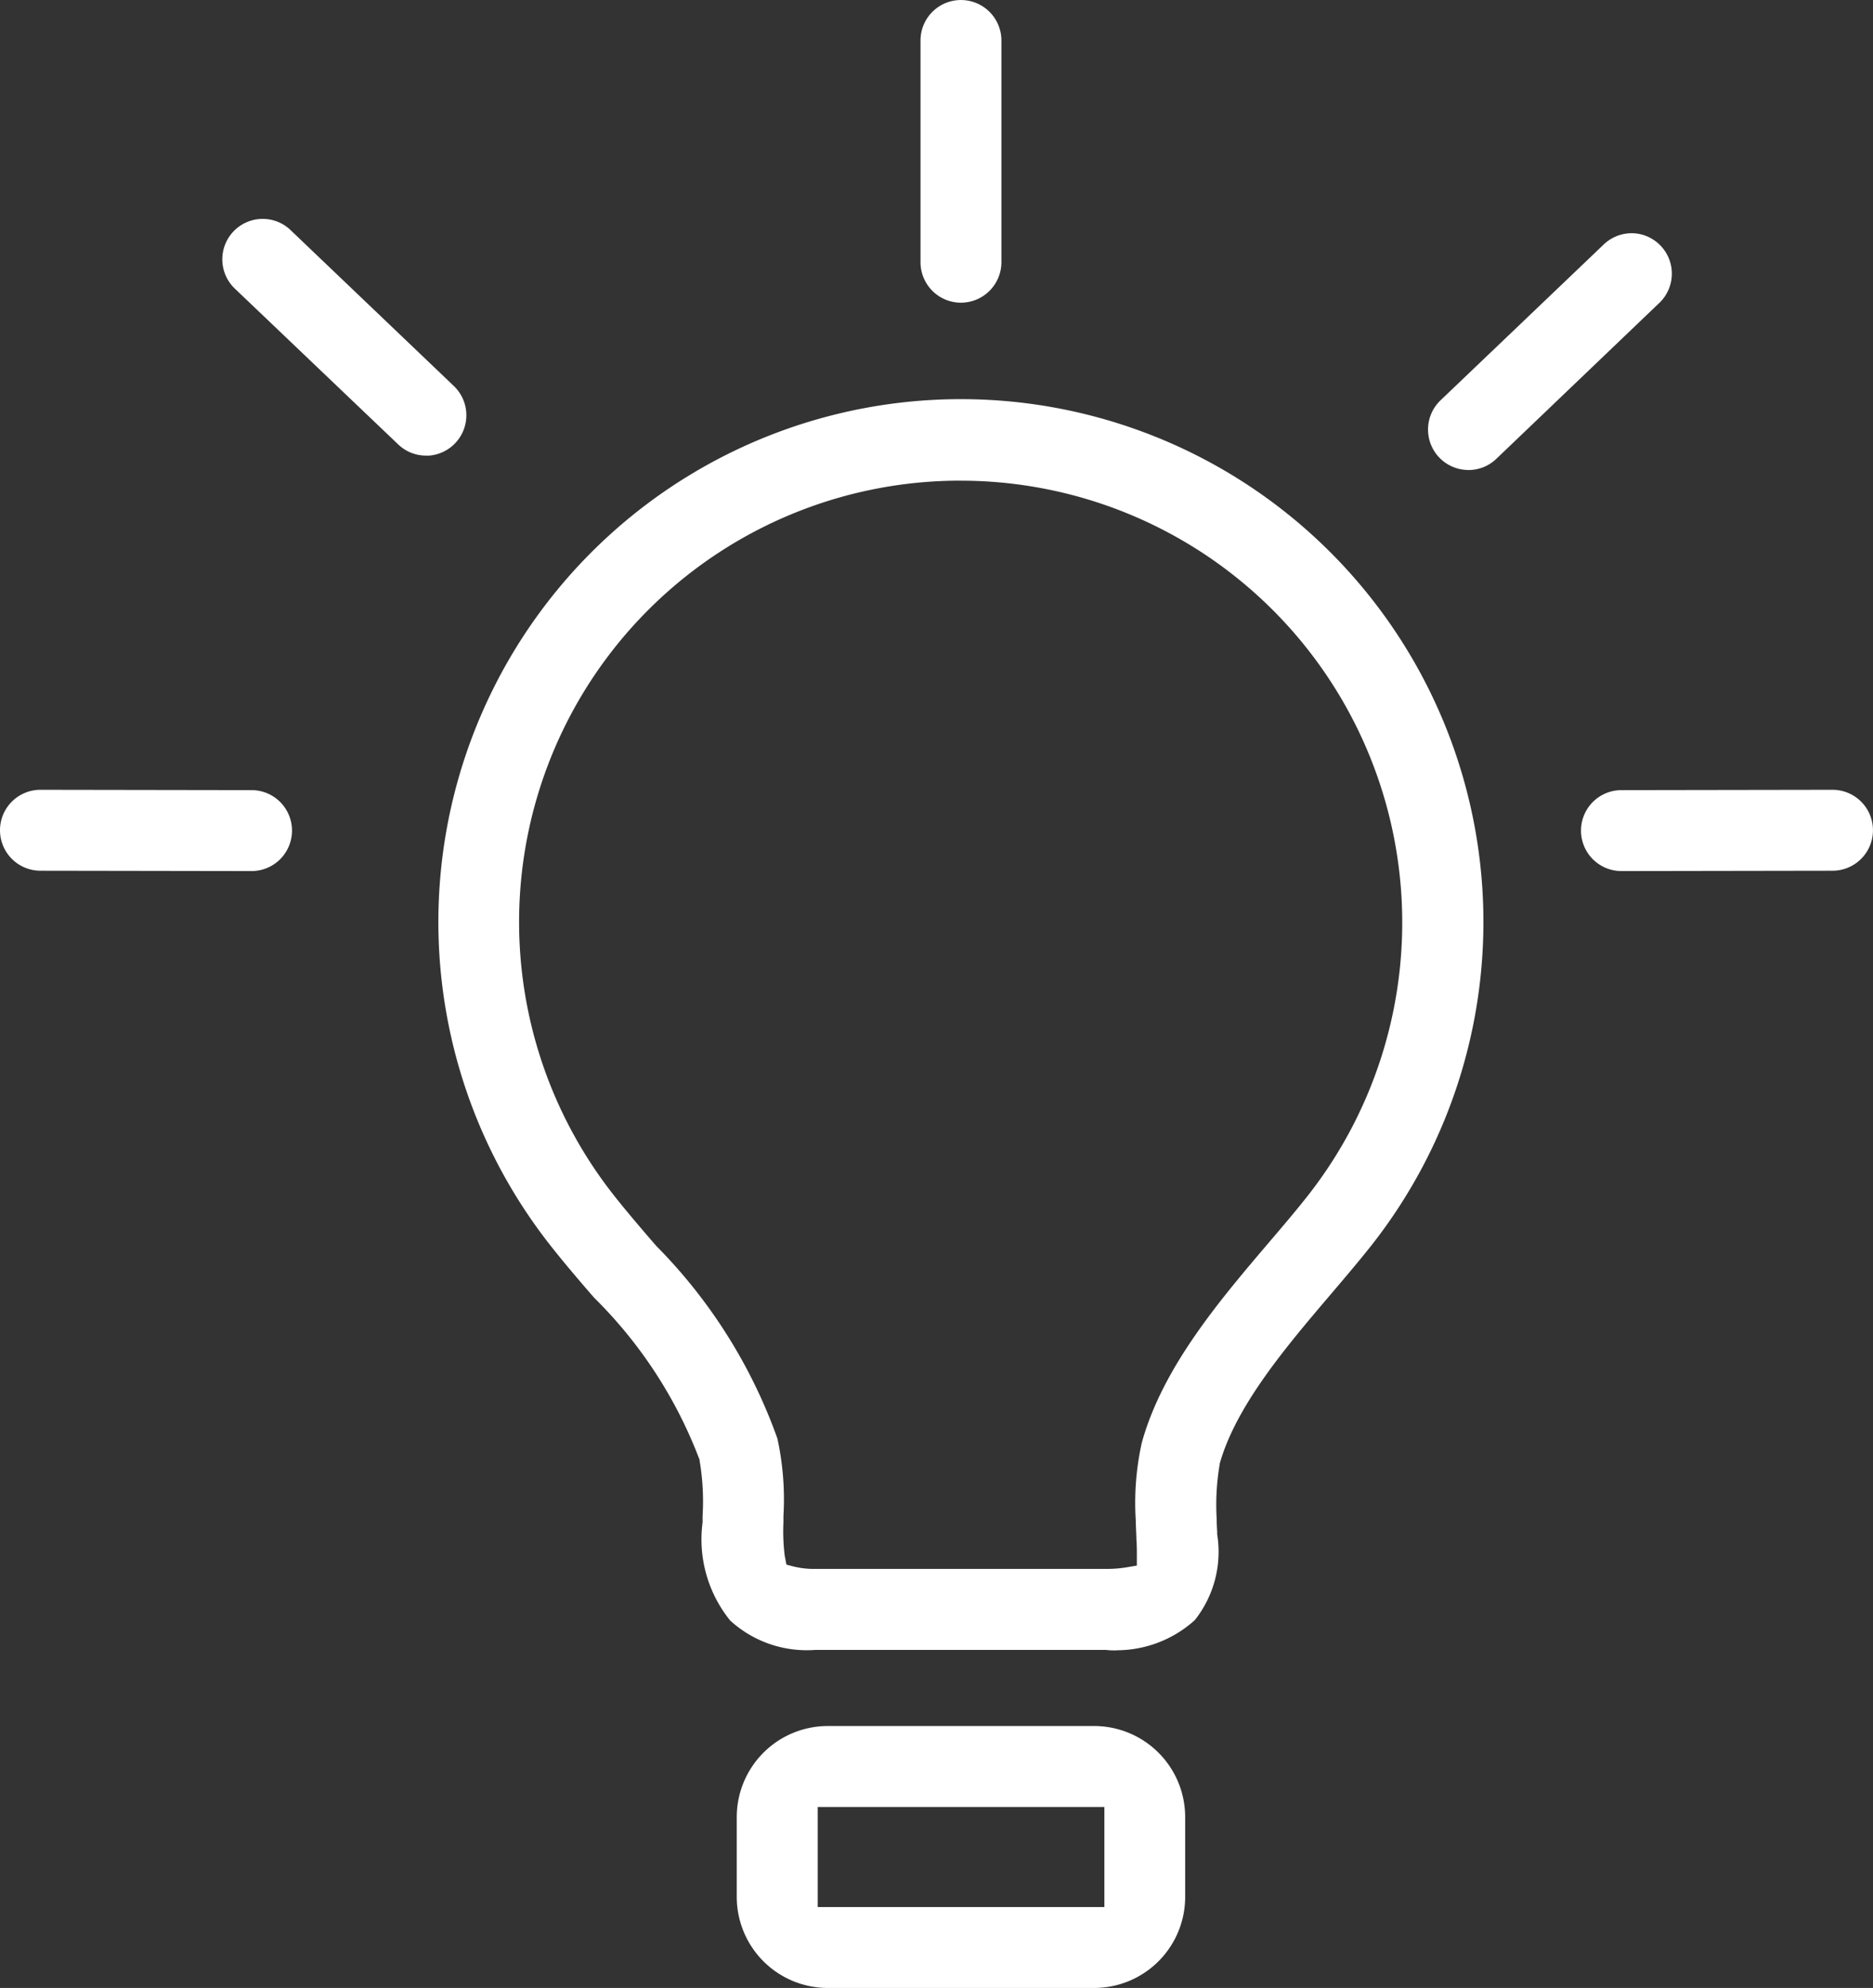
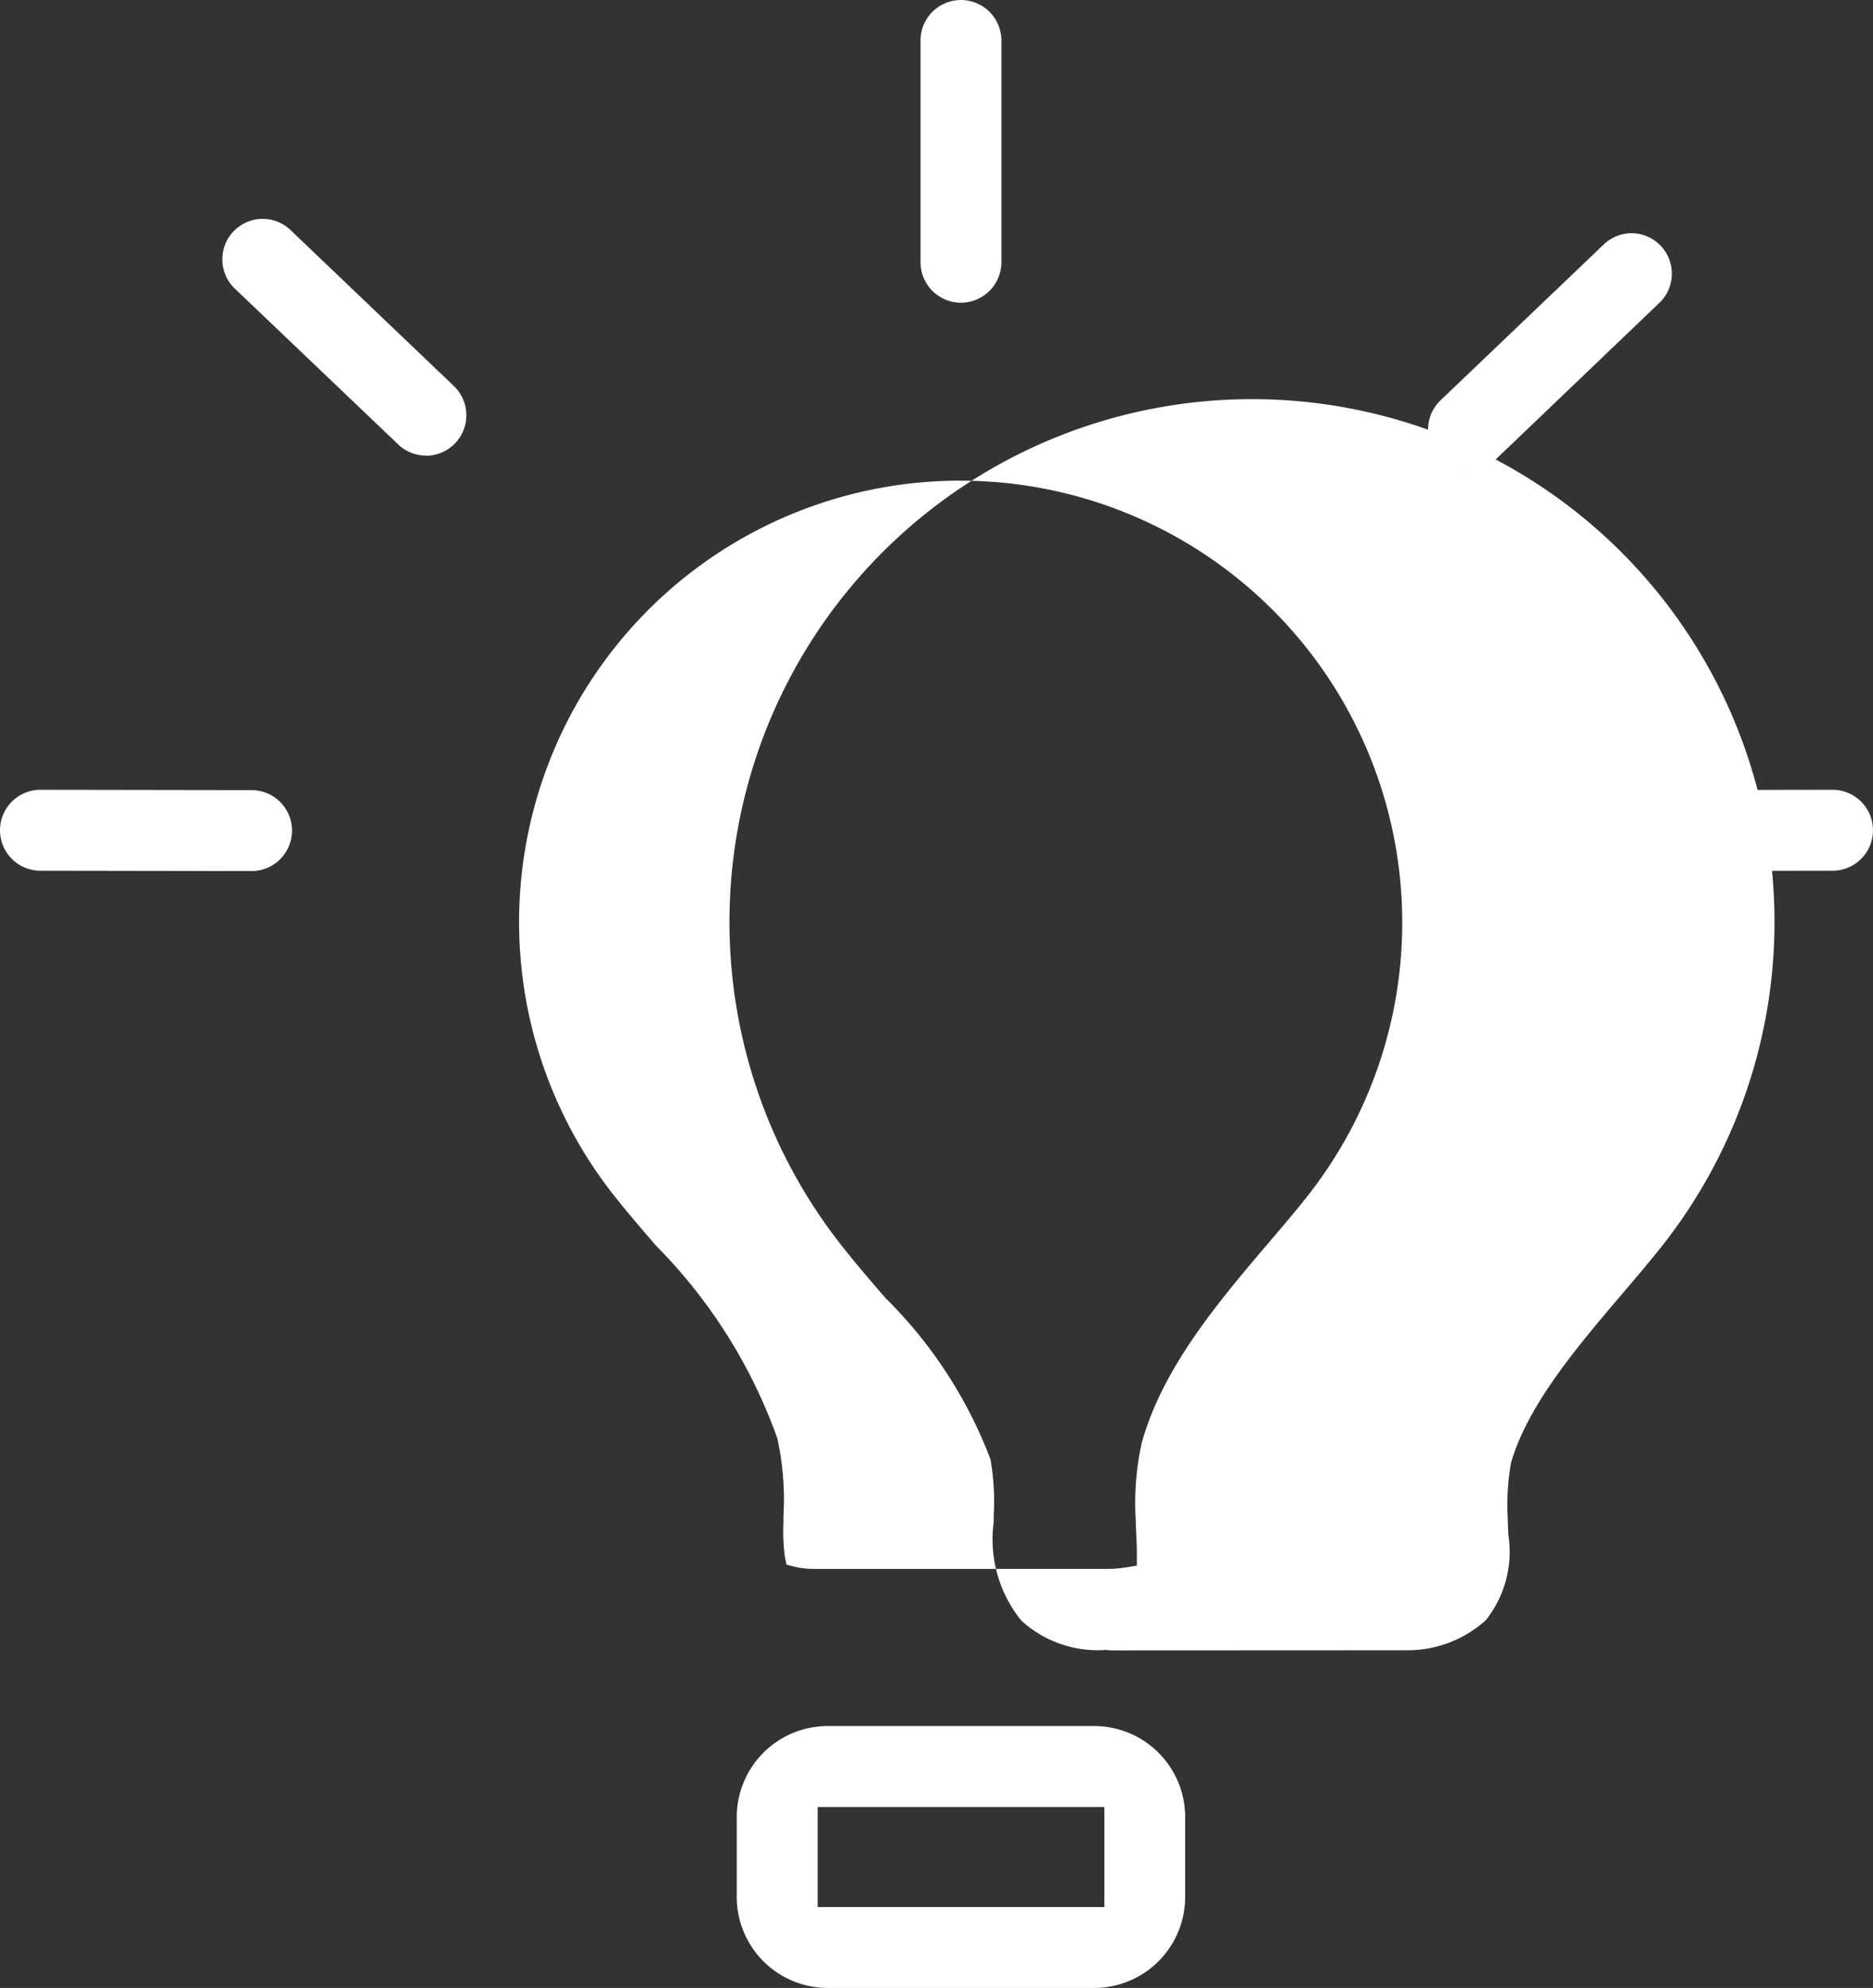
<svg xmlns="http://www.w3.org/2000/svg" width="55.202" height="58.557" viewBox="0 0 55.202 58.557">
  <rect x="0" y="0" width="55.202" height="58.557" fill="#333333" stroke="none" />
-   <path id="Soustraction_2" data-name="Soustraction 2" d="M32.653,58.957H24.792a2.683,2.683,0,0,1-2.678-2.678V53.92a2.683,2.683,0,0,1,2.678-2.678h7.861A2.683,2.683,0,0,1,35.33,53.92v2.359a2.683,2.683,0,0,1-2.678,2.678ZM24.5,53.626v2.947h8.449V53.626Zm8.8-4.612c-.1,0-.2,0-.3-.014H24.421c-.078.006-.161.009-.247.009a3.345,3.345,0,0,1-2.253-.874,3.8,3.8,0,0,1-.814-2.893l0-.191a7.141,7.141,0,0,0-.089-1.633l0-.019-.007-.018a13.337,13.337,0,0,0-3.089-4.744l-.1-.113-.015-.017c-.358-.415-.8-.931-1.192-1.43a15.4,15.4,0,1,1,24.21,0c-.368.465-.764.931-1.205,1.449-1.313,1.542-2.8,3.29-3.275,5l0,.02a7.081,7.081,0,0,0-.086,1.6c0,.135.008.265.014.374v.057l0,.015a3.236,3.236,0,0,1-.66,2.531,3.44,3.44,0,0,1-2.309.887ZM28.723,14.558h0A13,13,0,0,0,18.485,35.6c.383.485.79.96,1.245,1.487l.009.01a15.394,15.394,0,0,1,3.573,5.677,8.414,8.414,0,0,1,.178,2.287v.186a5.759,5.759,0,0,0,.038.981l.05.259.241.064.006,0a2.473,2.473,0,0,0,.551.063h8.65a3.6,3.6,0,0,0,.546-.042l.334-.056v-.338c0-.122,0-.273-.014-.448V45.67c-.008-.171-.015-.332-.019-.494v-.009a8.163,8.163,0,0,1,.18-2.276c.615-2.217,2.284-4.177,3.757-5.907.428-.5.809-.949,1.147-1.38A13.017,13.017,0,0,0,28.724,14.559Zm-20.91,11.5-6.221-.01a1.192,1.192,0,0,1,0-2.384l6.222.01a1.192,1.192,0,1,1,0,2.384Zm40.375,0a1.192,1.192,0,0,1,0-2.384l6.221-.01a1.192,1.192,0,1,1,0,2.384ZM43.68,14.3h0v-.056a1.191,1.191,0,0,1-.82-2.056l4.827-4.607a1.194,1.194,0,0,1,.8-.311h.041a1.192,1.192,0,0,1,.8,2.03L44.5,13.916a1.182,1.182,0,0,1-.823.329Zm-30.673-.48h-.052a1.179,1.179,0,0,1-.82-.33L7.3,8.881a1.192,1.192,0,0,1,.8-2.033h.041a1.185,1.185,0,0,1,.8.308l4.833,4.612a1.192,1.192,0,0,1-.773,2.055ZM28.722,9.316A1.192,1.192,0,0,1,27.53,8.124V1.592a1.191,1.191,0,0,1,1.648-1.1,1.189,1.189,0,0,1,.645.645,1.182,1.182,0,0,1,.091.456V8.123a1.194,1.194,0,0,1-1.193,1.193Z" transform="translate(-0.4 -0.4)" fill="#fff" />
+   <path id="Soustraction_2" data-name="Soustraction 2" d="M32.653,58.957H24.792a2.683,2.683,0,0,1-2.678-2.678V53.92a2.683,2.683,0,0,1,2.678-2.678h7.861A2.683,2.683,0,0,1,35.33,53.92v2.359a2.683,2.683,0,0,1-2.678,2.678ZM24.5,53.626v2.947h8.449V53.626Zm8.8-4.612c-.1,0-.2,0-.3-.014c-.078.006-.161.009-.247.009a3.345,3.345,0,0,1-2.253-.874,3.8,3.8,0,0,1-.814-2.893l0-.191a7.141,7.141,0,0,0-.089-1.633l0-.019-.007-.018a13.337,13.337,0,0,0-3.089-4.744l-.1-.113-.015-.017c-.358-.415-.8-.931-1.192-1.43a15.4,15.4,0,1,1,24.21,0c-.368.465-.764.931-1.205,1.449-1.313,1.542-2.8,3.29-3.275,5l0,.02a7.081,7.081,0,0,0-.086,1.6c0,.135.008.265.014.374v.057l0,.015a3.236,3.236,0,0,1-.66,2.531,3.44,3.44,0,0,1-2.309.887ZM28.723,14.558h0A13,13,0,0,0,18.485,35.6c.383.485.79.96,1.245,1.487l.009.01a15.394,15.394,0,0,1,3.573,5.677,8.414,8.414,0,0,1,.178,2.287v.186a5.759,5.759,0,0,0,.038.981l.05.259.241.064.006,0a2.473,2.473,0,0,0,.551.063h8.65a3.6,3.6,0,0,0,.546-.042l.334-.056v-.338c0-.122,0-.273-.014-.448V45.67c-.008-.171-.015-.332-.019-.494v-.009a8.163,8.163,0,0,1,.18-2.276c.615-2.217,2.284-4.177,3.757-5.907.428-.5.809-.949,1.147-1.38A13.017,13.017,0,0,0,28.724,14.559Zm-20.91,11.5-6.221-.01a1.192,1.192,0,0,1,0-2.384l6.222.01a1.192,1.192,0,1,1,0,2.384Zm40.375,0a1.192,1.192,0,0,1,0-2.384l6.221-.01a1.192,1.192,0,1,1,0,2.384ZM43.68,14.3h0v-.056a1.191,1.191,0,0,1-.82-2.056l4.827-4.607a1.194,1.194,0,0,1,.8-.311h.041a1.192,1.192,0,0,1,.8,2.03L44.5,13.916a1.182,1.182,0,0,1-.823.329Zm-30.673-.48h-.052a1.179,1.179,0,0,1-.82-.33L7.3,8.881a1.192,1.192,0,0,1,.8-2.033h.041a1.185,1.185,0,0,1,.8.308l4.833,4.612a1.192,1.192,0,0,1-.773,2.055ZM28.722,9.316A1.192,1.192,0,0,1,27.53,8.124V1.592a1.191,1.191,0,0,1,1.648-1.1,1.189,1.189,0,0,1,.645.645,1.182,1.182,0,0,1,.091.456V8.123a1.194,1.194,0,0,1-1.193,1.193Z" transform="translate(-0.4 -0.4)" fill="#fff" />
</svg>